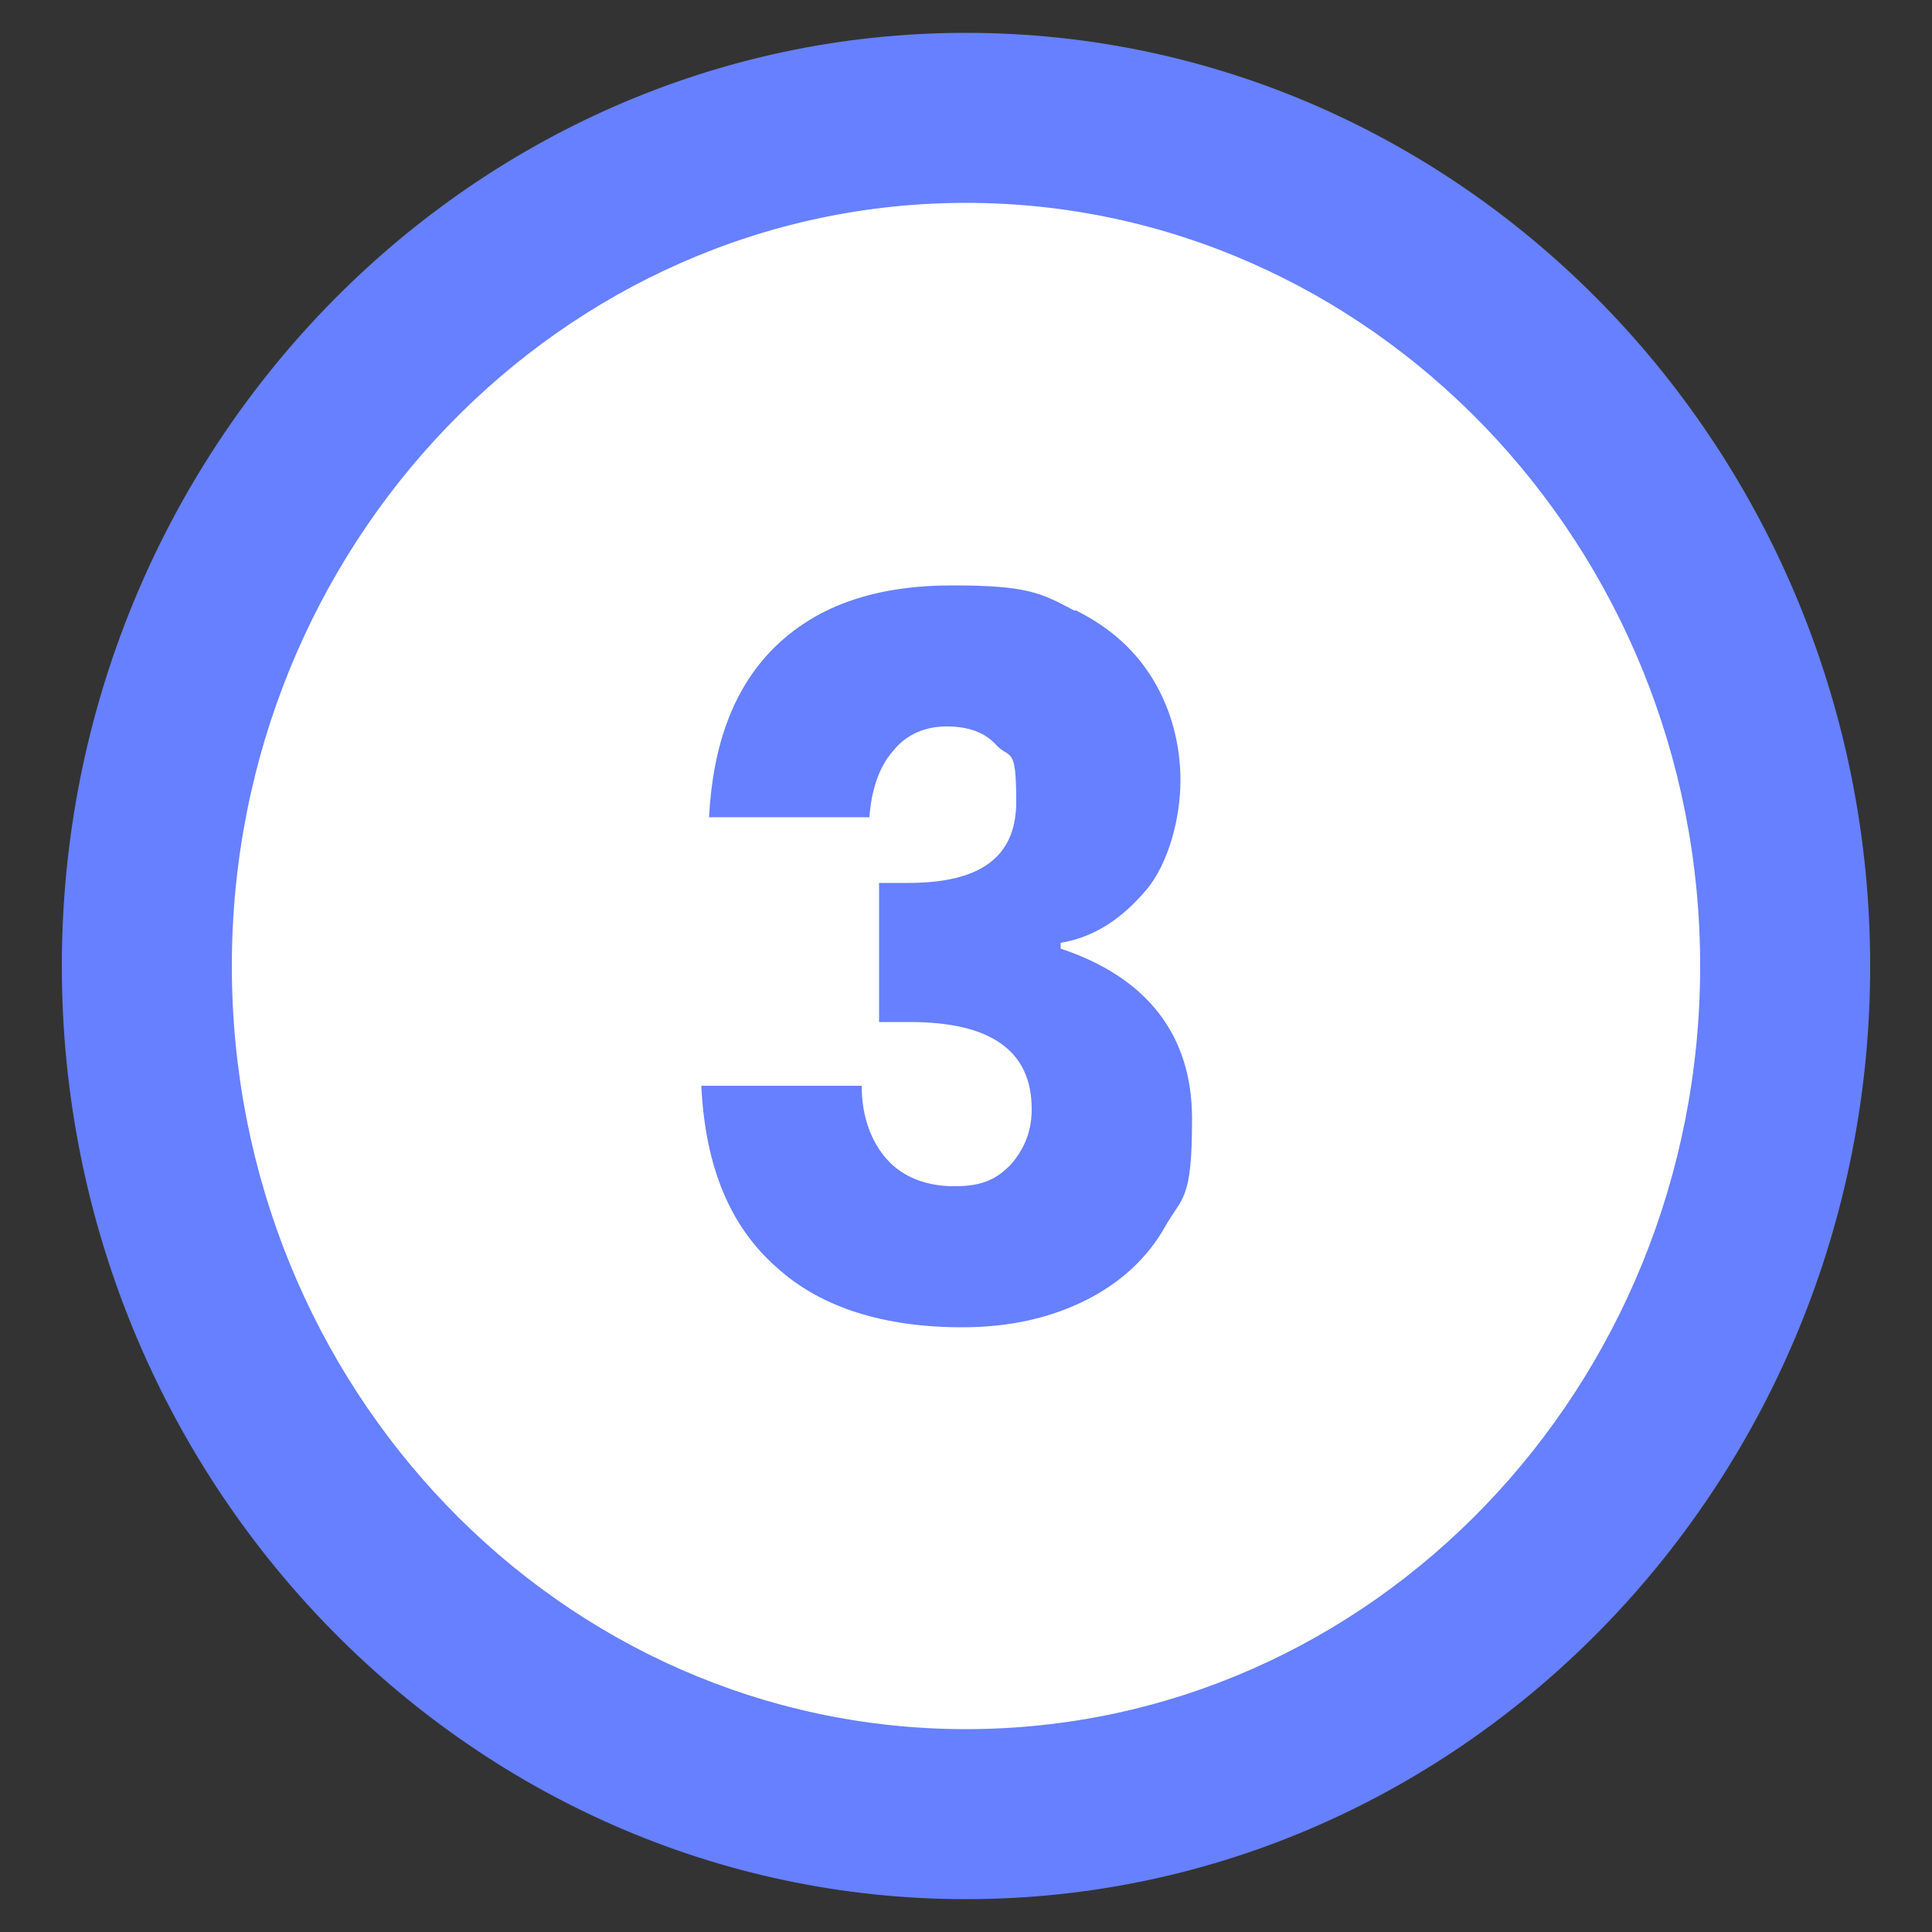
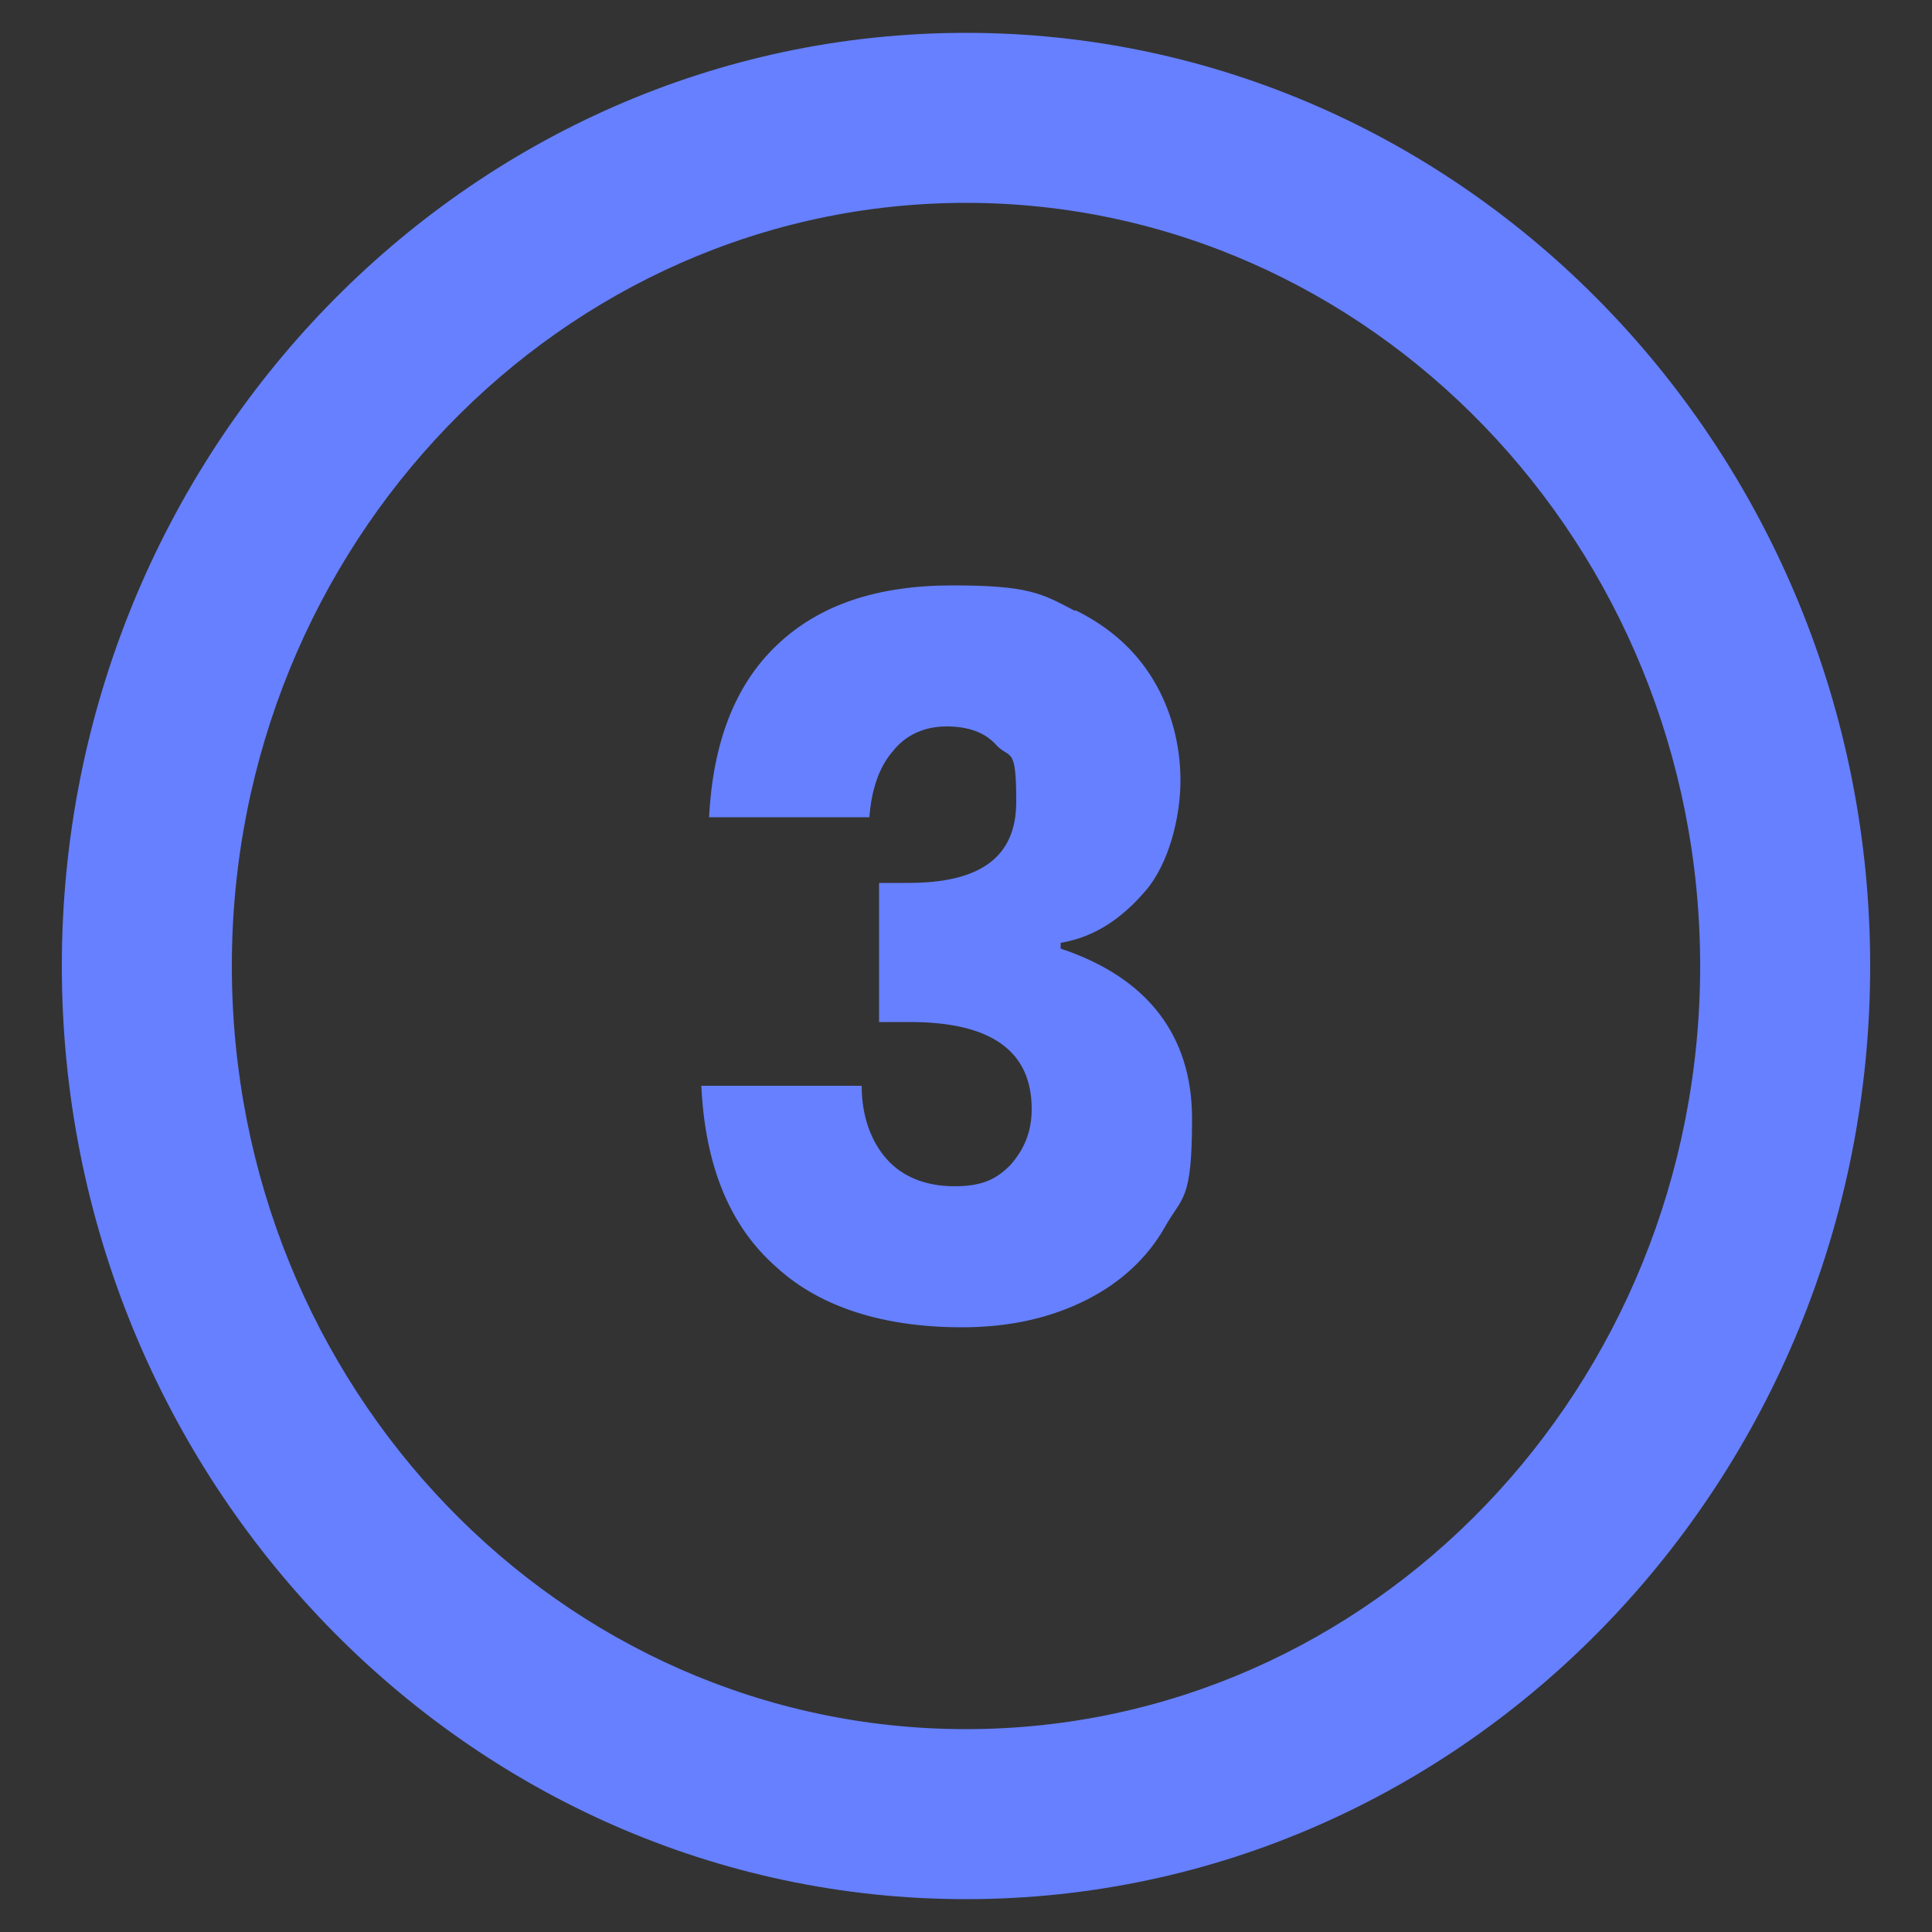
<svg xmlns="http://www.w3.org/2000/svg" id="Calque_1" version="1.1" viewBox="0 0 100 100">
  <rect x="0" y="0" width="100" height="100" fill="#333333" stroke="none" />
  <defs>
    <style>
      .st0 {
        fill: #fff;
      }

      .st1 {
        fill: #6680ff;
      }
    </style>
  </defs>
  <g>
-     <ellipse class="st0" cx="50" cy="50" rx="42.4" ry="43.9" />
    <path class="st1" d="M50,98.3c-25.8,0-46.8-21.7-46.8-48.3S24.2,1.7,50,1.7s46.8,21.7,46.8,48.3-21,48.3-46.8,48.3ZM50,10.5c-20.9,0-38,17.7-38,39.5s17,39.5,38,39.5,38-17.7,38-39.5S70.9,10.5,50,10.5Z" />
  </g>
  <path class="st1" d="M55.7,31.6c1.8.9,3.1,2.1,4,3.6.9,1.5,1.4,3.3,1.4,5.2s-.6,4.3-1.8,5.7c-1.2,1.4-2.6,2.4-4.4,2.7v.3c4.5,1.5,6.8,4.5,6.8,8.8s-.5,4-1.4,5.6c-.9,1.6-2.3,2.9-4.1,3.8s-3.9,1.4-6.4,1.4c-4,0-7.3-1-9.6-3.1-2.4-2.1-3.7-5.2-3.9-9.4h8.3c0,1.6.5,2.9,1.3,3.8s2,1.4,3.5,1.4,2.2-.4,2.9-1.1c.7-.8,1.1-1.7,1.1-2.9,0-3-2.1-4.5-6.3-4.5h-1.6v-7.2h1.5c3.7,0,5.6-1.3,5.6-4.2s-.3-2.2-1-2.9c-.6-.7-1.5-1-2.6-1s-2.1.4-2.8,1.3c-.7.8-1.1,2-1.2,3.4h-8.3c.2-3.8,1.3-6.8,3.5-8.9,2.2-2.1,5.2-3.1,9.1-3.1s4.6.4,6.3,1.3Z" />
</svg>